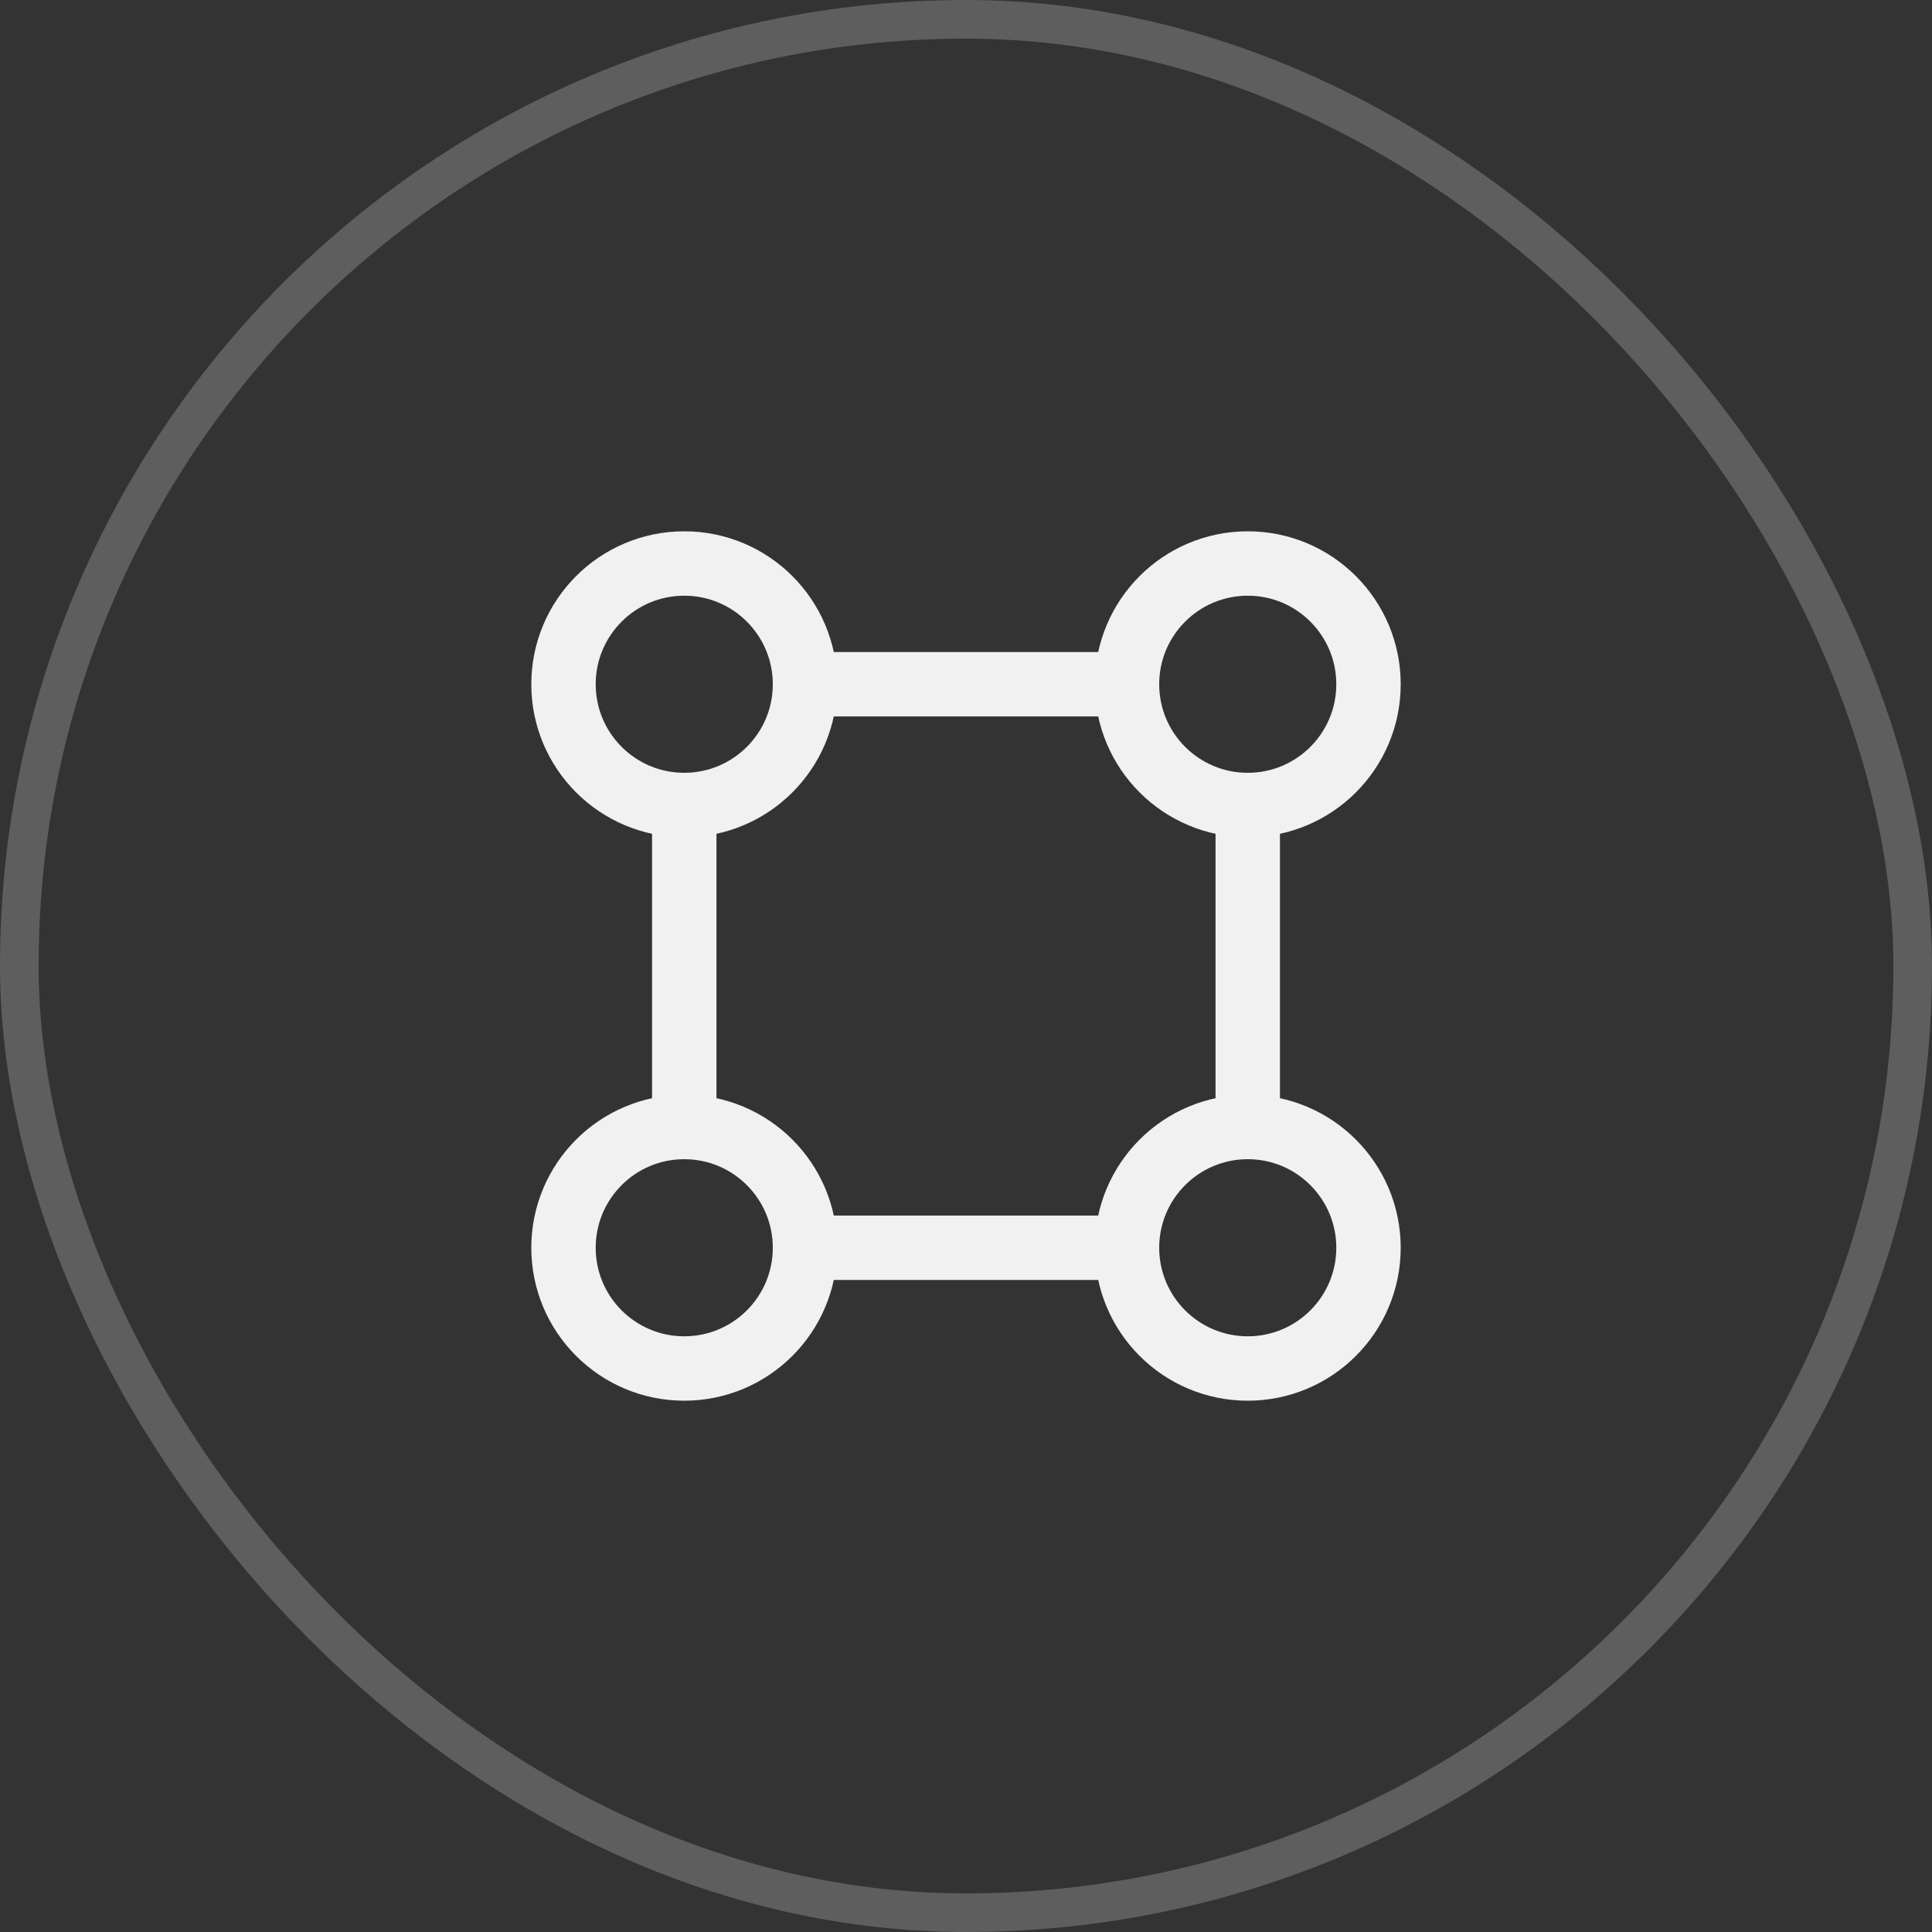
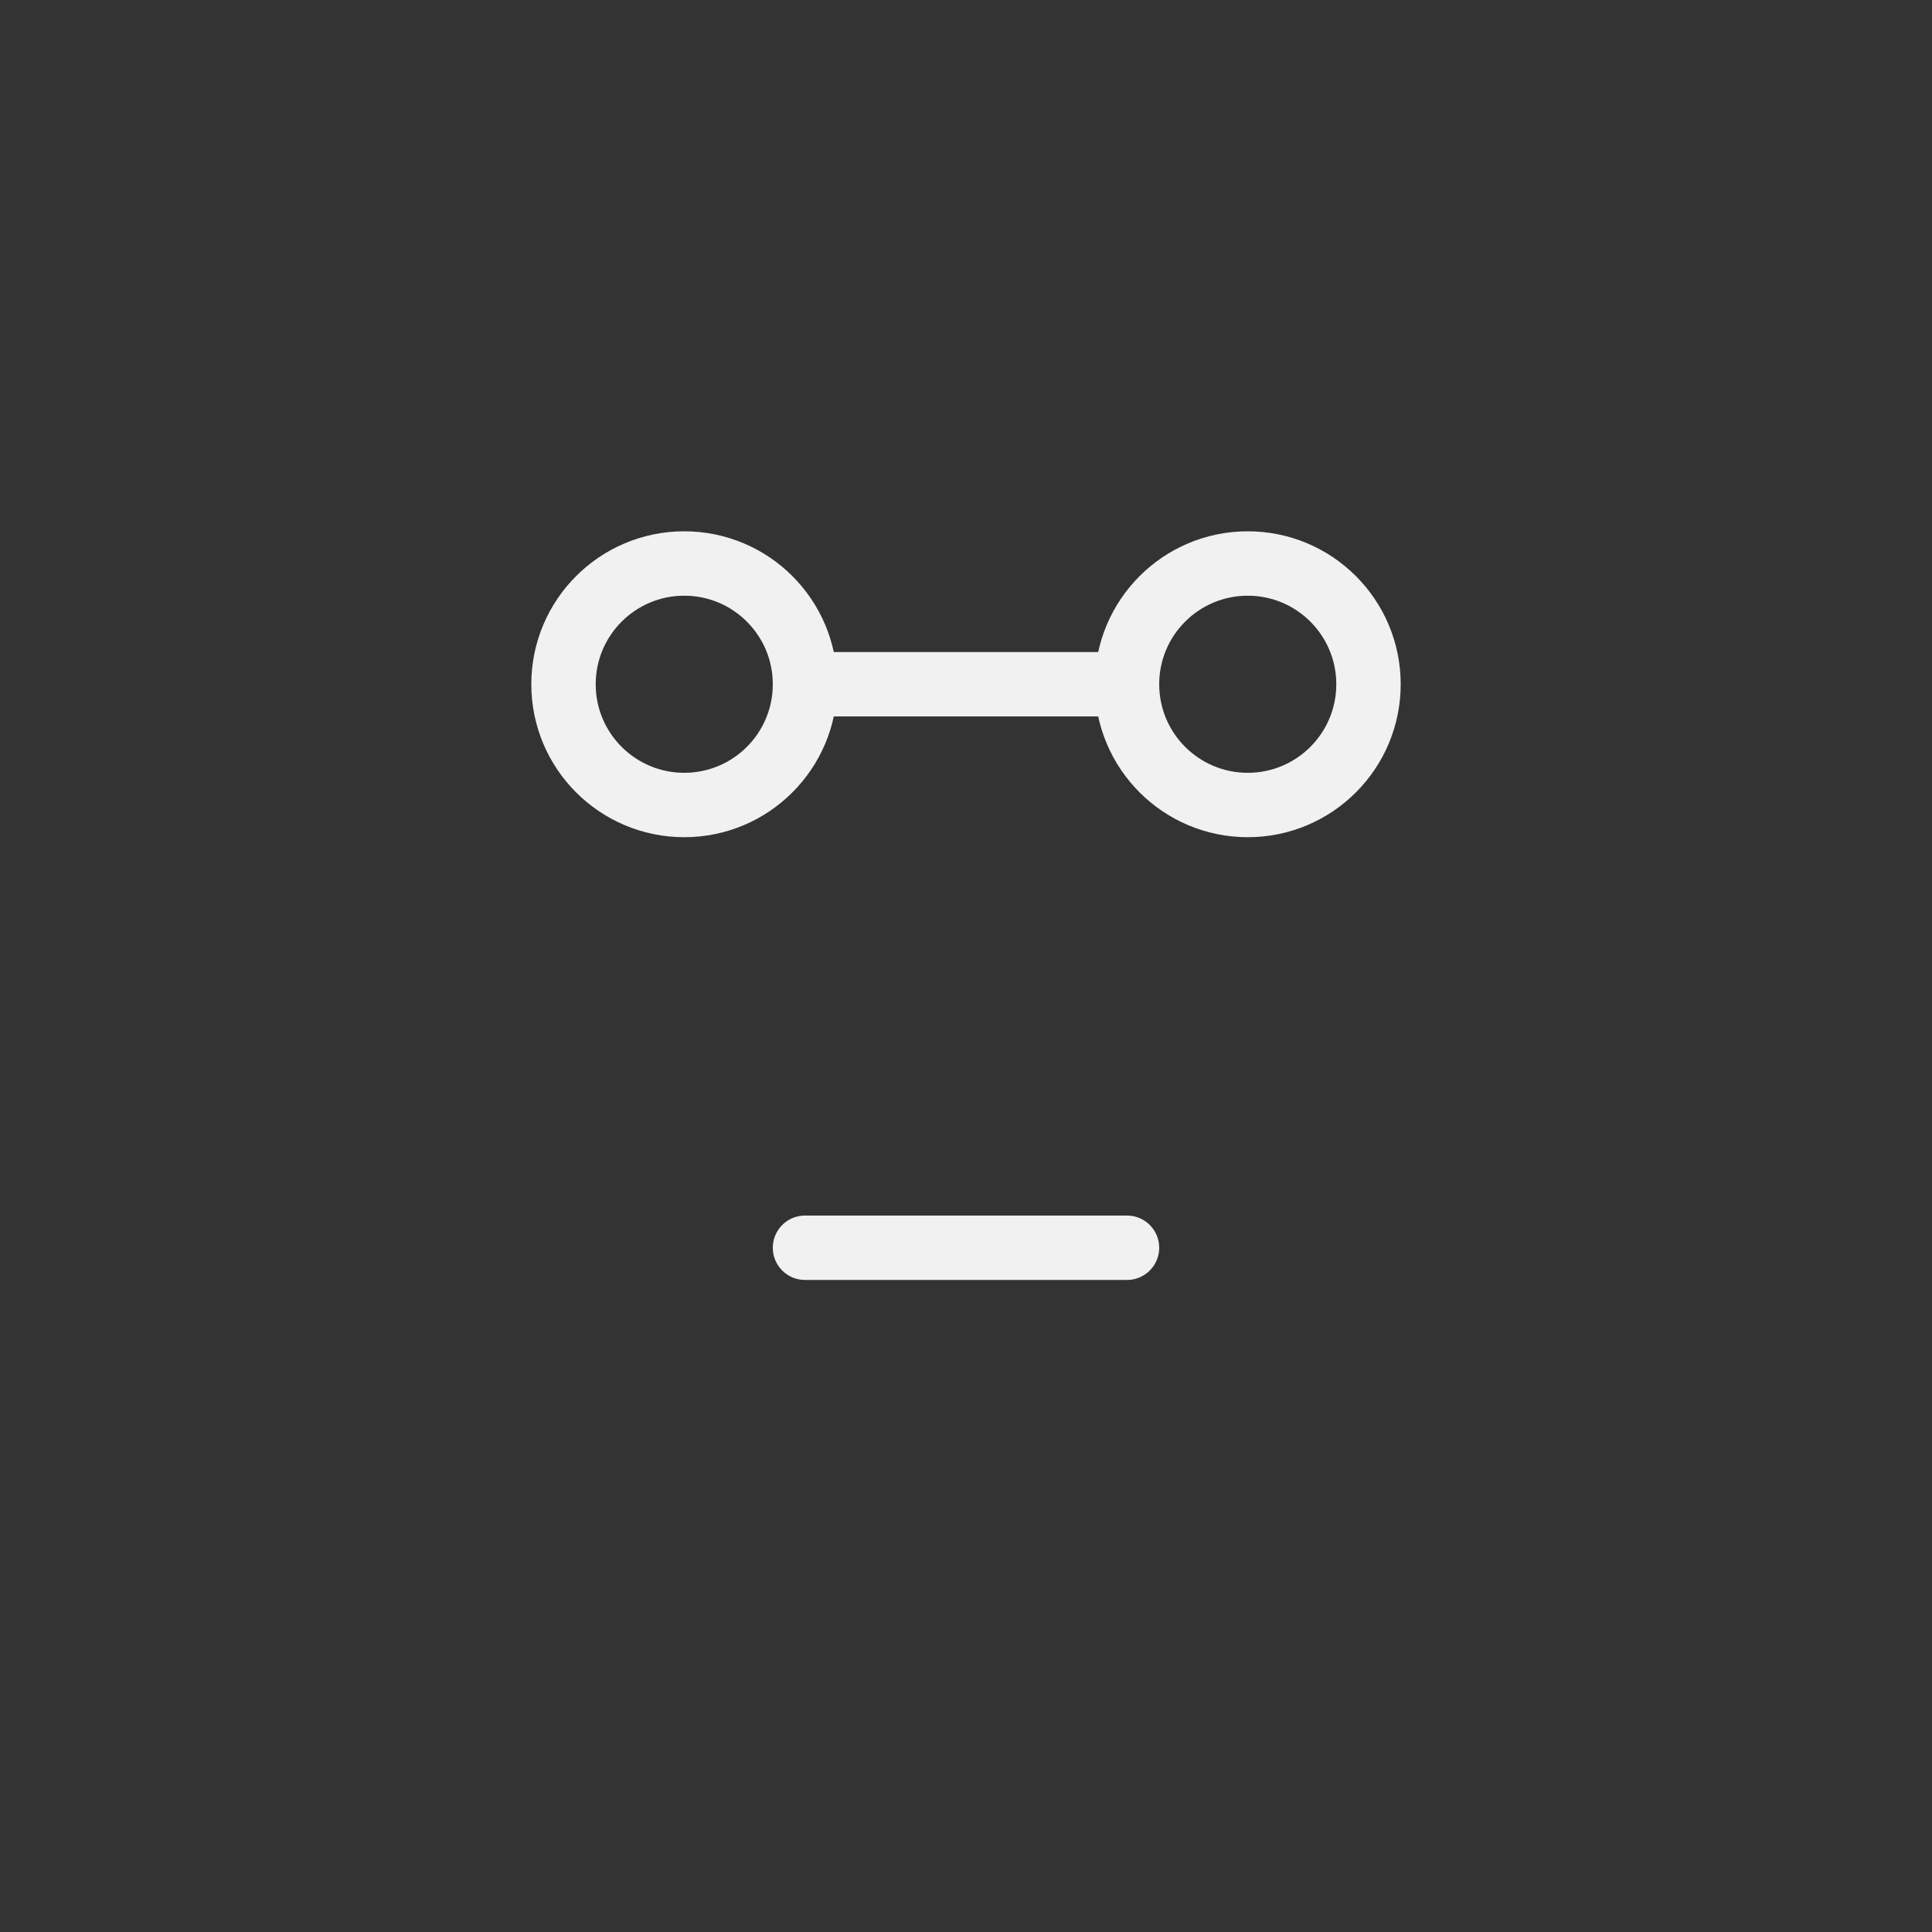
<svg xmlns="http://www.w3.org/2000/svg" width="60" height="60" viewBox="0 0 60 60" fill="none">
  <rect x="0" y="0" width="60" height="60" fill="#333333" stroke="none" />
-   <rect x="0.6" y="0.6" width="58.8" height="58.8" rx="29.4" stroke="#9D9D9D" stroke-opacity="0.4" stroke-width="1.2" />
  <path d="M25 21.25C25 23.321 23.321 25 21.25 25C19.179 25 17.5 23.321 17.5 21.25C17.5 19.179 19.179 17.5 21.25 17.5C23.321 17.5 25 19.179 25 21.25Z" stroke="#F1F1F1" stroke-width="2" />
  <path d="M42.5 21.25C42.5 23.321 40.821 25 38.75 25C36.679 25 35 23.321 35 21.25C35 19.179 36.679 17.5 38.75 17.5C40.821 17.5 42.5 19.179 42.5 21.25Z" stroke="#F1F1F1" stroke-width="2" />
-   <path d="M25 38.75C25 40.821 23.321 42.5 21.25 42.5C19.179 42.5 17.5 40.821 17.5 38.75C17.5 36.679 19.179 35 21.25 35C23.321 35 25 36.679 25 38.75Z" stroke="#F1F1F1" stroke-width="2" />
-   <path d="M42.5 38.75C42.5 40.821 40.821 42.5 38.75 42.5C36.679 42.5 35 40.821 35 38.75C35 36.679 36.679 35 38.75 35C40.821 35 42.5 36.679 42.5 38.75Z" stroke="#F1F1F1" stroke-width="2" />
  <path d="M25 38.75H35" stroke="#F1F1F1" stroke-width="2" stroke-linecap="round" />
  <path d="M25 21.25H35" stroke="#F1F1F1" stroke-width="2" stroke-linecap="round" />
-   <path d="M38.75 35V25" stroke="#F1F1F1" stroke-width="2" stroke-linecap="round" />
-   <path d="M21.25 35V25" stroke="#F1F1F1" stroke-width="2" stroke-linecap="round" />
</svg>